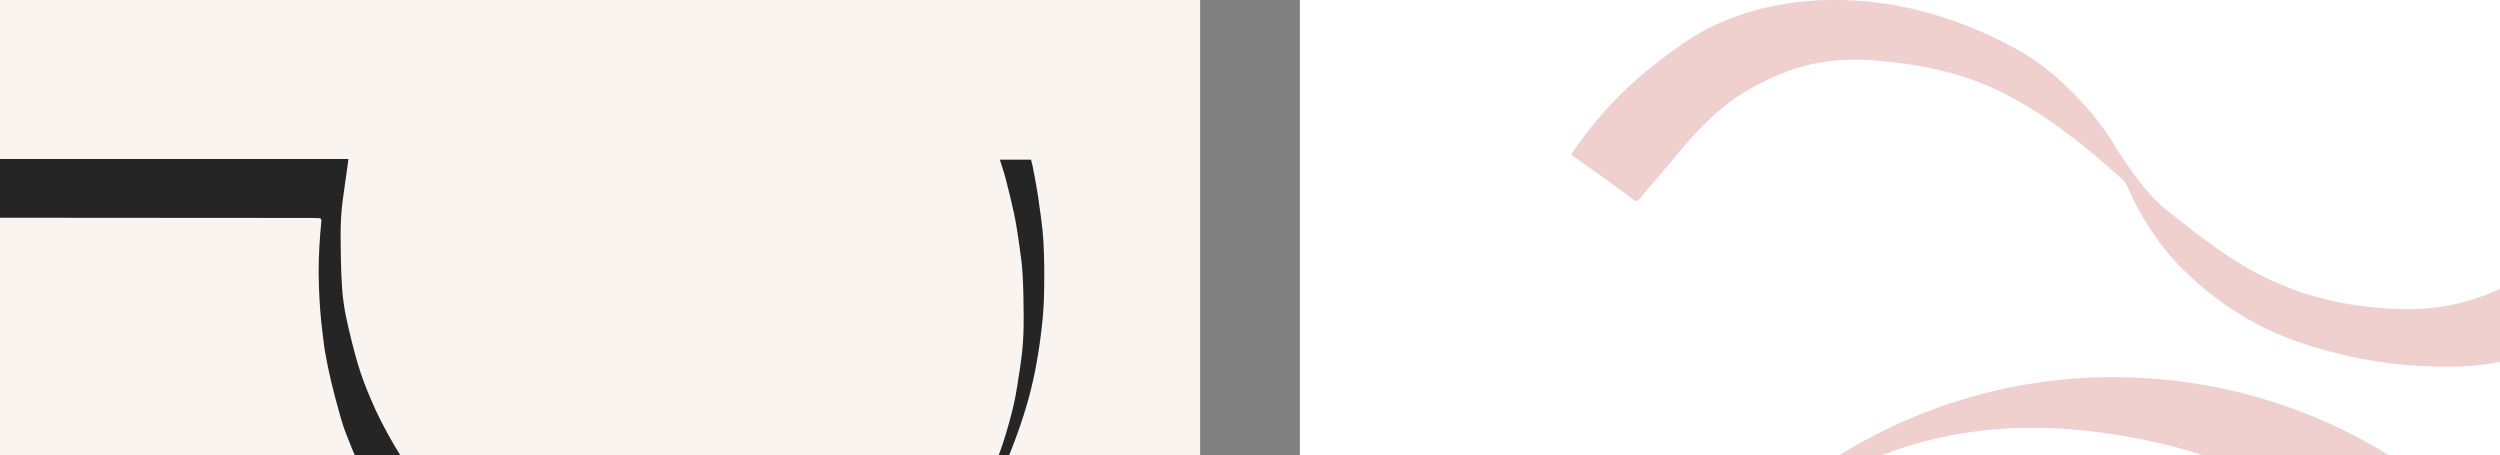
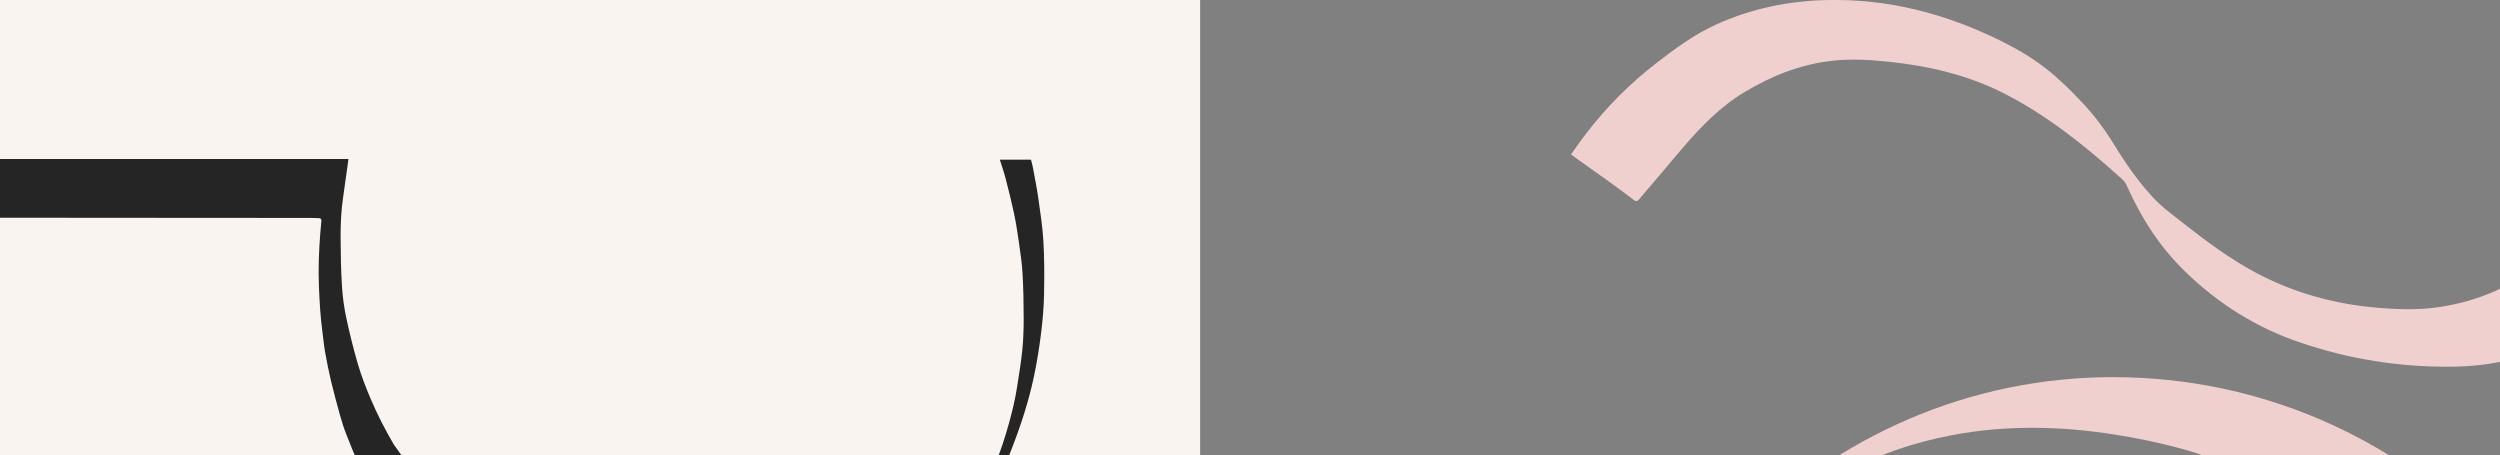
<svg xmlns="http://www.w3.org/2000/svg" width="802" height="146" viewBox="0 0 802 146" fill="none">
  <rect x="0" y="0" width="802" height="146" fill="#808080" stroke="none" />
  <g clip-path="url(#clip0_418_3007)">
    <rect width="385" height="146" fill="#F9F4F0" />
-     <path d="M320.736 51.221H330.741C330.961 52.104 331.209 52.919 331.361 53.761C331.939 56.922 332.587 60.07 333.042 63.245C333.703 67.953 334.447 72.66 334.723 77.395C335.054 83.083 335.04 88.812 334.93 94.514C334.861 98.49 334.503 102.479 334.034 106.428C333.524 110.694 332.849 114.946 332.022 119.156C331.306 122.787 330.41 126.39 329.376 129.938C328.274 133.707 327.02 137.434 325.642 141.106C324.319 144.654 322.941 148.188 321.287 151.584C319.22 155.836 316.974 160.019 314.59 164.106C312.62 167.488 310.456 170.76 308.182 173.935C305.922 177.069 303.469 180.078 301.017 183.06C297.613 187.202 293.837 190.998 289.841 194.56C286.988 197.1 283.97 199.475 280.911 201.766C278.059 203.892 275.11 205.88 272.106 207.799C268.619 210.022 264.968 211.996 261.15 213.625C258.05 214.95 254.936 216.289 251.766 217.435C249.148 218.374 246.433 219.078 243.732 219.823C241.817 220.348 239.888 220.817 237.945 221.232C236.222 221.591 234.486 221.894 232.736 222.115C228.836 222.626 224.922 223.026 220.981 222.999C217.674 222.985 214.367 222.971 211.087 222.723C208.028 222.488 204.982 222.046 201.951 221.535C197.817 220.845 193.751 219.782 189.728 218.609C186.172 217.573 182.713 216.317 179.296 214.909C177.174 214.039 175.065 213.114 173.04 212.051C170.049 210.491 167.128 208.793 164.207 207.109C160.5 204.969 157.096 202.388 153.734 199.765C149.641 196.576 145.755 193.152 142.131 189.452C138.245 185.49 134.731 181.21 131.313 176.848C127.165 171.533 123.596 165.859 120.386 159.95C118.539 156.554 116.899 153.034 115.314 149.514C113.799 146.145 112.407 142.722 111.07 139.284C110.298 137.31 109.665 135.281 109.086 133.237C108.066 129.579 107.074 125.921 106.192 122.235C105.462 119.156 104.841 116.05 104.29 112.944C103.918 110.845 103.725 108.719 103.45 106.621C102.788 101.679 102.499 96.709 102.306 91.725C102.085 86.189 102.306 80.667 102.719 75.159C102.816 73.765 102.94 72.357 103.091 70.962C103.16 70.341 102.94 69.996 102.306 69.982C101.493 69.954 100.68 69.941 99.867 69.913C99.55 69.913 99.233 69.913 98.916 69.913C78.108 69.913 57.3 69.885 36.492 69.872C25.495 69.872 14.512 69.844 3.516 69.844C-7.385 69.844 -18.285 69.817 -29.185 69.803C-40.085 69.803 -50.985 69.775 -61.899 69.761C-64.793 69.761 -67.687 69.747 -70.581 69.72C-70.98 69.72 -71.38 69.678 -72 69.637C-69.974 63.342 -67.976 57.185 -65.951 51H111.787C111.621 52.201 111.47 53.278 111.332 54.341C110.905 57.337 110.505 60.346 110.064 63.342C109.417 67.649 109.251 71.998 109.265 76.346C109.292 81.509 109.389 86.673 109.706 91.822C109.913 95.163 110.354 98.504 111.043 101.775C112.131 106.856 113.371 111.908 114.832 116.878C115.935 120.633 117.368 124.305 118.897 127.909C121.033 132.989 123.583 137.876 126.352 142.639C129.274 147.678 132.595 152.454 136.164 157.038C140.766 162.932 145.686 168.565 151.143 173.714C155.277 177.607 159.508 181.376 163.917 184.952C169.746 189.659 175.934 193.828 182.617 197.252C185.979 198.978 189.466 200.441 192.952 201.904C196.907 203.575 200.972 204.886 205.079 206.06C208.152 206.929 211.294 207.606 214.436 208.227C217.219 208.793 220.03 209.235 222.841 209.621C231.206 210.753 239.612 210.974 248.004 210.16C252.593 209.718 257.127 208.904 261.523 207.509C265.05 206.391 268.385 204.831 271.651 203.092C275.551 201.007 279.313 198.715 282.923 196.175C286.768 193.483 290.351 190.474 293.727 187.216C297.806 183.267 301.609 179.057 304.999 174.487C307.356 171.298 309.629 168.054 311.531 164.561C312.964 161.911 314.494 159.302 315.83 156.596C317.112 154.014 318.269 151.364 319.358 148.685C321.039 144.558 322.417 140.306 323.616 135.998C324.691 132.119 325.656 128.226 326.262 124.25C326.868 120.274 327.557 116.298 327.957 112.295C328.301 108.927 328.398 105.503 328.398 102.121C328.398 97.234 328.301 92.333 328.012 87.446C327.819 84.16 327.309 80.874 326.841 77.603C326.4 74.51 325.931 71.432 325.284 68.381C324.484 64.626 323.547 60.912 322.583 57.199C322.073 55.238 321.398 53.333 320.75 51.221H320.736Z" fill="#252525" />
+     <path d="M320.736 51.221H330.741C330.961 52.104 331.209 52.919 331.361 53.761C331.939 56.922 332.587 60.07 333.042 63.245C333.703 67.953 334.447 72.66 334.723 77.395C335.054 83.083 335.04 88.812 334.93 94.514C334.861 98.49 334.503 102.479 334.034 106.428C333.524 110.694 332.849 114.946 332.022 119.156C331.306 122.787 330.41 126.39 329.376 129.938C328.274 133.707 327.02 137.434 325.642 141.106C324.319 144.654 322.941 148.188 321.287 151.584C319.22 155.836 316.974 160.019 314.59 164.106C312.62 167.488 310.456 170.76 308.182 173.935C305.922 177.069 303.469 180.078 301.017 183.06C297.613 187.202 293.837 190.998 289.841 194.56C286.988 197.1 283.97 199.475 280.911 201.766C278.059 203.892 275.11 205.88 272.106 207.799C268.619 210.022 264.968 211.996 261.15 213.625C258.05 214.95 254.936 216.289 251.766 217.435C249.148 218.374 246.433 219.078 243.732 219.823C241.817 220.348 239.888 220.817 237.945 221.232C236.222 221.591 234.486 221.894 232.736 222.115C228.836 222.626 224.922 223.026 220.981 222.999C217.674 222.985 214.367 222.971 211.087 222.723C208.028 222.488 204.982 222.046 201.951 221.535C197.817 220.845 193.751 219.782 189.728 218.609C186.172 217.573 182.713 216.317 179.296 214.909C177.174 214.039 175.065 213.114 173.04 212.051C170.049 210.491 167.128 208.793 164.207 207.109C160.5 204.969 157.096 202.388 153.734 199.765C149.641 196.576 145.755 193.152 142.131 189.452C138.245 185.49 134.731 181.21 131.313 176.848C127.165 171.533 123.596 165.859 120.386 159.95C118.539 156.554 116.899 153.034 115.314 149.514C113.799 146.145 112.407 142.722 111.07 139.284C110.298 137.31 109.665 135.281 109.086 133.237C108.066 129.579 107.074 125.921 106.192 122.235C105.462 119.156 104.841 116.05 104.29 112.944C103.918 110.845 103.725 108.719 103.45 106.621C102.788 101.679 102.499 96.709 102.306 91.725C102.085 86.189 102.306 80.667 102.719 75.159C102.816 73.765 102.94 72.357 103.091 70.962C103.16 70.341 102.94 69.996 102.306 69.982C101.493 69.954 100.68 69.941 99.867 69.913C99.55 69.913 99.233 69.913 98.916 69.913C78.108 69.913 57.3 69.885 36.492 69.872C25.495 69.872 14.512 69.844 3.516 69.844C-7.385 69.844 -18.285 69.817 -29.185 69.803C-40.085 69.803 -50.985 69.775 -61.899 69.761C-64.793 69.761 -67.687 69.747 -70.581 69.72C-70.98 69.72 -71.38 69.678 -72 69.637C-69.974 63.342 -67.976 57.185 -65.951 51H111.787C111.621 52.201 111.47 53.278 111.332 54.341C110.905 57.337 110.505 60.346 110.064 63.342C109.417 67.649 109.251 71.998 109.265 76.346C109.292 81.509 109.389 86.673 109.706 91.822C109.913 95.163 110.354 98.504 111.043 101.775C112.131 106.856 113.371 111.908 114.832 116.878C115.935 120.633 117.368 124.305 118.897 127.909C121.033 132.989 123.583 137.876 126.352 142.639C140.766 162.932 145.686 168.565 151.143 173.714C155.277 177.607 159.508 181.376 163.917 184.952C169.746 189.659 175.934 193.828 182.617 197.252C185.979 198.978 189.466 200.441 192.952 201.904C196.907 203.575 200.972 204.886 205.079 206.06C208.152 206.929 211.294 207.606 214.436 208.227C217.219 208.793 220.03 209.235 222.841 209.621C231.206 210.753 239.612 210.974 248.004 210.16C252.593 209.718 257.127 208.904 261.523 207.509C265.05 206.391 268.385 204.831 271.651 203.092C275.551 201.007 279.313 198.715 282.923 196.175C286.768 193.483 290.351 190.474 293.727 187.216C297.806 183.267 301.609 179.057 304.999 174.487C307.356 171.298 309.629 168.054 311.531 164.561C312.964 161.911 314.494 159.302 315.83 156.596C317.112 154.014 318.269 151.364 319.358 148.685C321.039 144.558 322.417 140.306 323.616 135.998C324.691 132.119 325.656 128.226 326.262 124.25C326.868 120.274 327.557 116.298 327.957 112.295C328.301 108.927 328.398 105.503 328.398 102.121C328.398 97.234 328.301 92.333 328.012 87.446C327.819 84.16 327.309 80.874 326.841 77.603C326.4 74.51 325.931 71.432 325.284 68.381C324.484 64.626 323.547 60.912 322.583 57.199C322.073 55.238 321.398 53.333 320.75 51.221H320.736Z" fill="#252525" />
  </g>
  <g clip-path="url(#clip1_418_3007)">
-     <rect width="385" height="146" transform="translate(417)" fill="white" />
    <g clip-path="url(#clip2_418_3007)">
      <path d="M509.367 290.444C509.367 197.551 585.235 120.839 678.101 120.988C771.811 121.138 847.505 197.402 847.306 292.363C847.107 383.611 770.618 460.323 678.871 460.024C584.564 459.7 509.814 384.483 509.367 290.444ZM827.873 318.566C827.799 316.895 827.65 315.225 827.65 313.53C827.575 304.929 826.755 296.377 825.661 287.851C825.438 286.081 825.388 284.286 825.015 282.541C823.375 274.887 822.108 267.158 819.573 259.704C818.132 255.466 816.939 251.128 815.274 246.964C813.187 241.754 810.9 236.618 808.391 231.607C806.079 226.945 803.594 222.358 800.811 217.995C797.705 213.108 794.375 208.297 790.772 203.759C786.746 198.723 782.397 193.986 777.999 189.274C775.389 186.482 772.407 184.039 769.649 181.396C764.58 176.584 759.013 172.421 753.198 168.607C748.8 165.715 744.252 162.997 739.68 160.404C735.977 158.285 732.2 156.341 728.348 154.521C724.695 152.825 720.967 151.28 717.19 149.883C711.549 147.814 705.908 145.62 700.118 144.025C692.986 142.055 685.73 140.559 678.399 139.412C660.904 136.645 643.484 136.296 626.039 139.637C619.876 140.809 613.838 142.379 607.948 144.473C601.114 146.917 594.38 149.659 588.217 153.573C583.496 156.59 578.724 159.582 574.326 163.047C568.362 167.734 562.994 173.069 558.099 178.903C553.153 184.787 548.805 191.094 545.077 197.801C541.499 204.258 538.566 211.014 536.106 218.02C533.522 225.324 531.335 232.729 530.266 240.408C529.223 247.862 528.303 255.366 527.781 262.87C527.135 272.219 528.576 281.469 529.62 290.743C530.44 298.222 530.937 305.751 533.074 313.031C534.565 318.142 535.808 323.328 537.597 328.339C540.157 335.594 543.338 342.574 547.264 349.256C550.37 354.541 553.725 359.627 557.378 364.563C560.882 369.25 564.535 373.738 568.685 377.852C572.81 381.915 576.786 386.129 581.184 389.893C586.602 394.53 592.243 398.968 598.058 403.082C603.873 407.195 609.936 411.01 616.074 414.65C621.889 418.09 627.953 421.107 634.389 423.326C639.781 425.17 645.099 427.314 650.591 428.835C655.984 430.331 661.55 431.204 667.042 432.35C675.988 434.245 685.059 434.644 694.154 435.018C703.771 435.417 713.363 435.043 722.955 434.146C729.59 433.522 736.2 432.849 742.662 431.029C747.358 429.708 752.13 428.76 756.826 427.439C759.833 426.591 762.79 425.544 765.673 424.323C768.928 422.927 772.084 421.356 775.215 419.661C778.521 417.891 781.85 416.145 784.907 413.976C788.684 411.284 792.288 408.317 795.742 405.226C798.823 402.458 801.88 399.566 804.414 396.3C809.434 389.818 813.733 382.888 817.113 375.309C820.766 367.156 823.45 358.754 825.189 350.103C827.302 339.732 827.823 329.112 827.923 318.516L827.873 318.566Z" fill="#EFD0CE" />
      <path d="M865 69.232C863.285 71.6 861.769 73.844 860.104 75.988C848.052 91.595 833.266 103.811 815.225 111.888C806.403 115.827 797.084 117.448 787.492 117.622C770.395 117.922 753.72 115.304 737.568 109.769C723.726 105.032 711.624 97.428 701.063 87.182C692.937 79.304 686.997 70.104 682.425 59.883C682.052 59.035 681.555 58.162 680.884 57.564C669.279 47.093 657.152 37.295 643.186 30.115C631.606 24.157 619.156 21.215 606.259 19.843C600.096 19.195 594.033 18.796 587.845 19.494C577.631 20.616 568.437 24.281 559.739 29.492C551.713 34.278 545.376 40.935 539.362 47.965C535.436 52.578 531.559 57.265 527.583 61.852C524.7 65.143 525.719 65.342 522.215 62.7C516.574 58.461 512.076 55.345 506.187 51.157C505.317 50.533 504.944 50.234 504 49.511C505.715 47.118 507.305 44.799 509.02 42.605C515.506 34.179 522.961 26.724 531.385 20.217C537.523 15.48 543.711 10.893 550.868 7.727C562.001 2.716 573.68 0.323 585.807 0.023C605.662 -0.475 624.201 4.361 641.969 13.162C653.3 18.771 659.712 24.032 668.26 33.206C671.913 37.12 675.144 41.384 678.3 46.544C682.748 53.824 688.886 62.575 695.397 67.686C703.796 74.268 712.121 80.974 721.44 86.259C733.617 93.14 746.713 97.129 760.629 98.525C767.935 99.248 775.216 99.597 782.522 98.5C795.096 96.631 806.304 91.694 816.269 83.716C823.425 77.957 829.365 71.076 835.279 64.146C837.59 61.453 839.802 58.661 842.163 55.993C844.101 53.799 844.548 53.824 846.81 55.495C852.277 59.533 857.744 63.547 863.211 67.586C863.708 67.96 864.105 68.409 864.975 69.207L865 69.232Z" fill="#EFD0CE" />
    </g>
  </g>
  <defs>
    <clipPath id="clip0_418_3007">
      <rect width="385" height="146" fill="white" />
    </clipPath>
    <clipPath id="clip1_418_3007">
      <rect width="385" height="146" fill="white" transform="translate(417)" />
    </clipPath>
    <clipPath id="clip2_418_3007">
      <rect width="361" height="460" fill="white" transform="translate(504)" />
    </clipPath>
  </defs>
</svg>